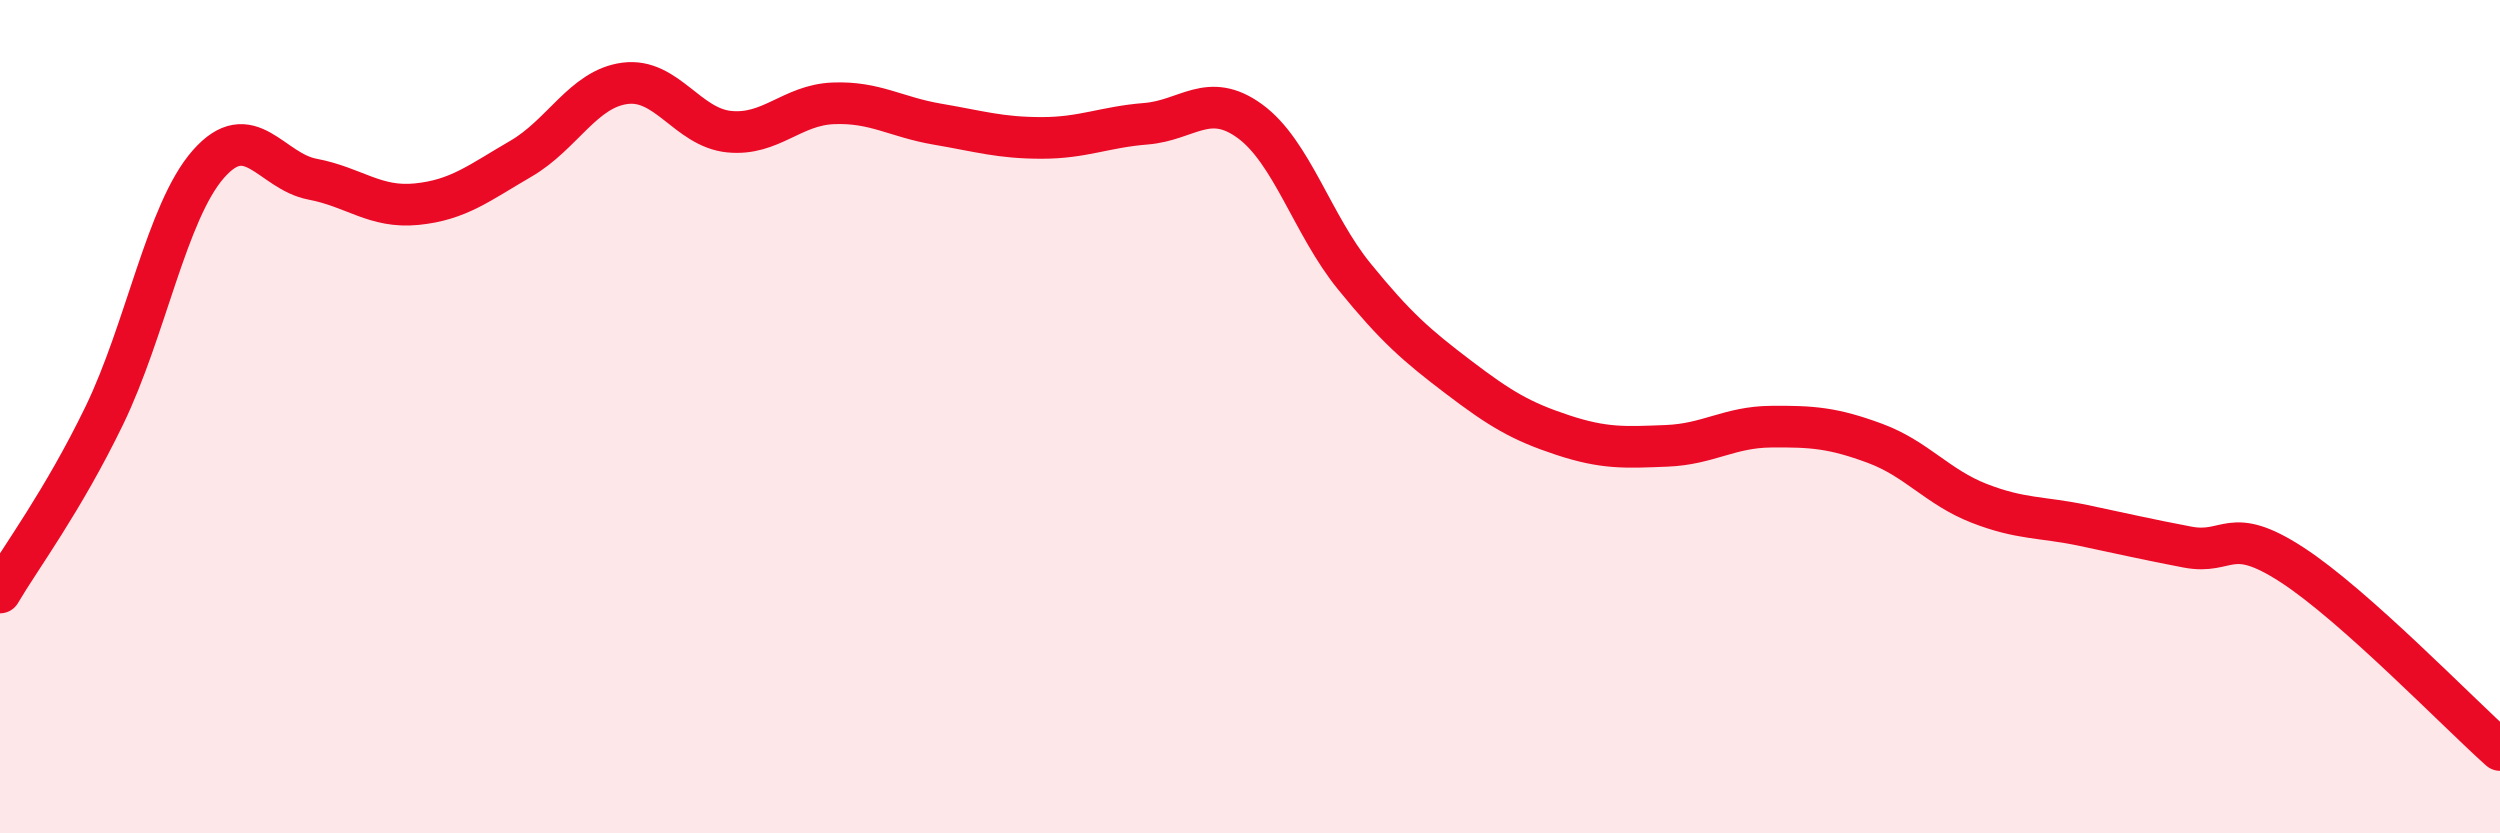
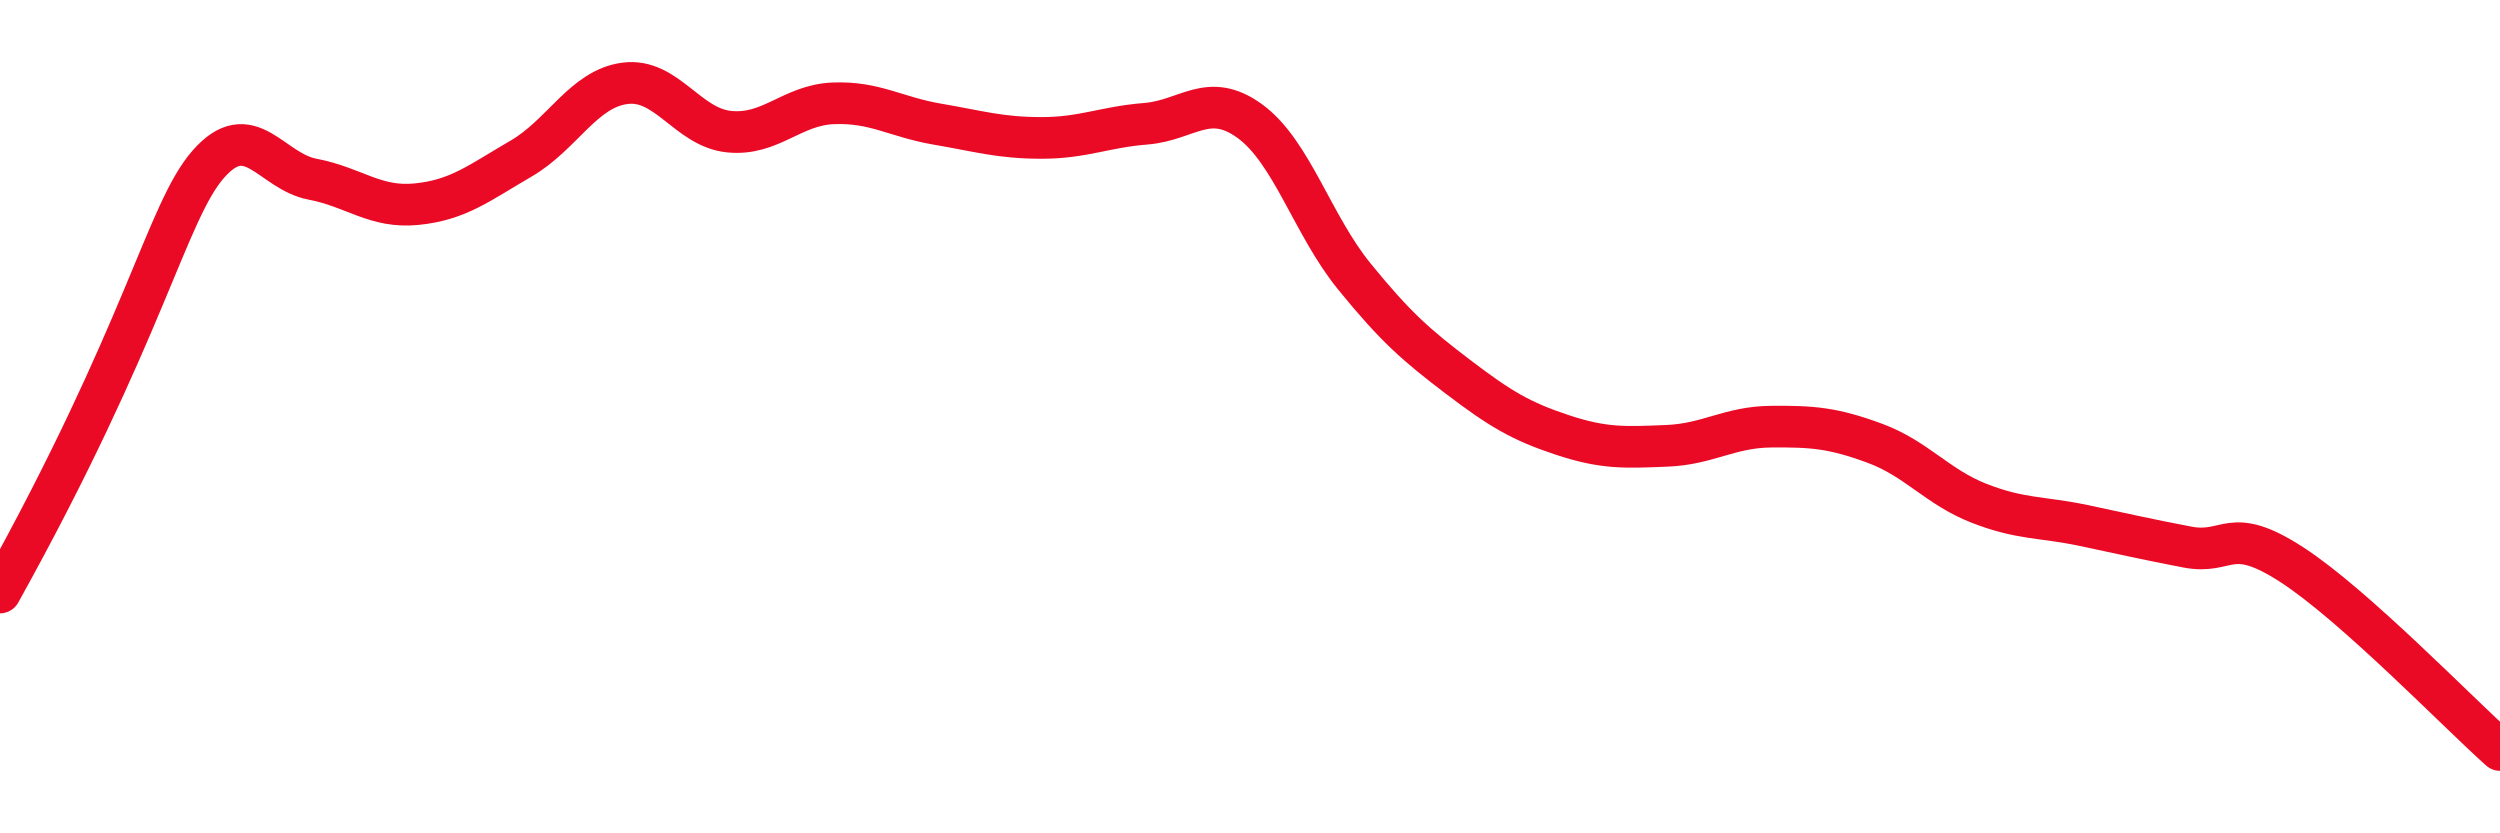
<svg xmlns="http://www.w3.org/2000/svg" width="60" height="20" viewBox="0 0 60 20">
-   <path d="M 0,14.22 C 0.5,13.37 1.5,12.04 2.5,9.98 C 3.5,7.92 4,5.08 5,3.94 C 6,2.8 6.5,4.11 7.5,4.3 C 8.5,4.49 9,5 10,4.9 C 11,4.8 11.5,4.39 12.5,3.81 C 13.5,3.23 14,2.13 15,2 C 16,1.87 16.5,3.06 17.5,3.16 C 18.5,3.26 19,2.52 20,2.48 C 21,2.44 21.5,2.81 22.5,2.98 C 23.5,3.15 24,3.31 25,3.31 C 26,3.31 26.5,3.05 27.5,2.97 C 28.5,2.89 29,2.18 30,2.91 C 31,3.64 31.5,5.4 32.5,6.63 C 33.5,7.86 34,8.29 35,9.05 C 36,9.81 36.5,10.11 37.5,10.44 C 38.5,10.77 39,10.74 40,10.7 C 41,10.66 41.5,10.25 42.5,10.24 C 43.5,10.23 44,10.27 45,10.64 C 46,11.01 46.5,11.69 47.5,12.08 C 48.5,12.47 49,12.4 50,12.61 C 51,12.82 51.5,12.94 52.5,13.13 C 53.5,13.32 53.5,12.58 55,13.55 C 56.5,14.52 59,17.11 60,18L60 20L0 20Z" fill="#EB0A25" opacity="0.1" stroke-linecap="round" stroke-linejoin="round" />
-   <path d="M 0,14.22 C 0.5,13.37 1.5,12.04 2.5,9.98 C 3.5,7.92 4,5.08 5,3.94 C 6,2.8 6.5,4.11 7.5,4.3 C 8.5,4.49 9,5 10,4.9 C 11,4.8 11.5,4.39 12.5,3.81 C 13.5,3.23 14,2.13 15,2 C 16,1.87 16.5,3.06 17.5,3.16 C 18.5,3.26 19,2.52 20,2.48 C 21,2.44 21.5,2.81 22.5,2.98 C 23.5,3.15 24,3.31 25,3.31 C 26,3.31 26.5,3.05 27.5,2.97 C 28.5,2.89 29,2.18 30,2.91 C 31,3.64 31.5,5.4 32.5,6.63 C 33.5,7.86 34,8.29 35,9.05 C 36,9.81 36.5,10.11 37.5,10.44 C 38.5,10.77 39,10.74 40,10.7 C 41,10.66 41.5,10.25 42.5,10.24 C 43.5,10.23 44,10.27 45,10.64 C 46,11.01 46.5,11.69 47.5,12.08 C 48.5,12.47 49,12.4 50,12.61 C 51,12.82 51.5,12.94 52.5,13.13 C 53.5,13.32 53.5,12.58 55,13.55 C 56.5,14.52 59,17.11 60,18" stroke="#EB0A25" stroke-width="1" fill="none" stroke-linecap="round" stroke-linejoin="round" />
+   <path d="M 0,14.22 C 3.5,7.92 4,5.08 5,3.94 C 6,2.8 6.5,4.11 7.5,4.3 C 8.5,4.49 9,5 10,4.9 C 11,4.8 11.5,4.39 12.5,3.81 C 13.5,3.23 14,2.13 15,2 C 16,1.87 16.5,3.06 17.5,3.16 C 18.5,3.26 19,2.52 20,2.48 C 21,2.44 21.5,2.81 22.5,2.98 C 23.5,3.15 24,3.31 25,3.31 C 26,3.31 26.5,3.05 27.5,2.97 C 28.5,2.89 29,2.18 30,2.91 C 31,3.64 31.5,5.4 32.5,6.63 C 33.5,7.86 34,8.29 35,9.05 C 36,9.81 36.5,10.11 37.5,10.44 C 38.5,10.77 39,10.74 40,10.7 C 41,10.66 41.5,10.25 42.5,10.24 C 43.5,10.23 44,10.27 45,10.64 C 46,11.01 46.5,11.69 47.5,12.08 C 48.5,12.47 49,12.4 50,12.61 C 51,12.82 51.5,12.94 52.5,13.13 C 53.5,13.32 53.5,12.58 55,13.55 C 56.5,14.52 59,17.11 60,18" stroke="#EB0A25" stroke-width="1" fill="none" stroke-linecap="round" stroke-linejoin="round" />
</svg>